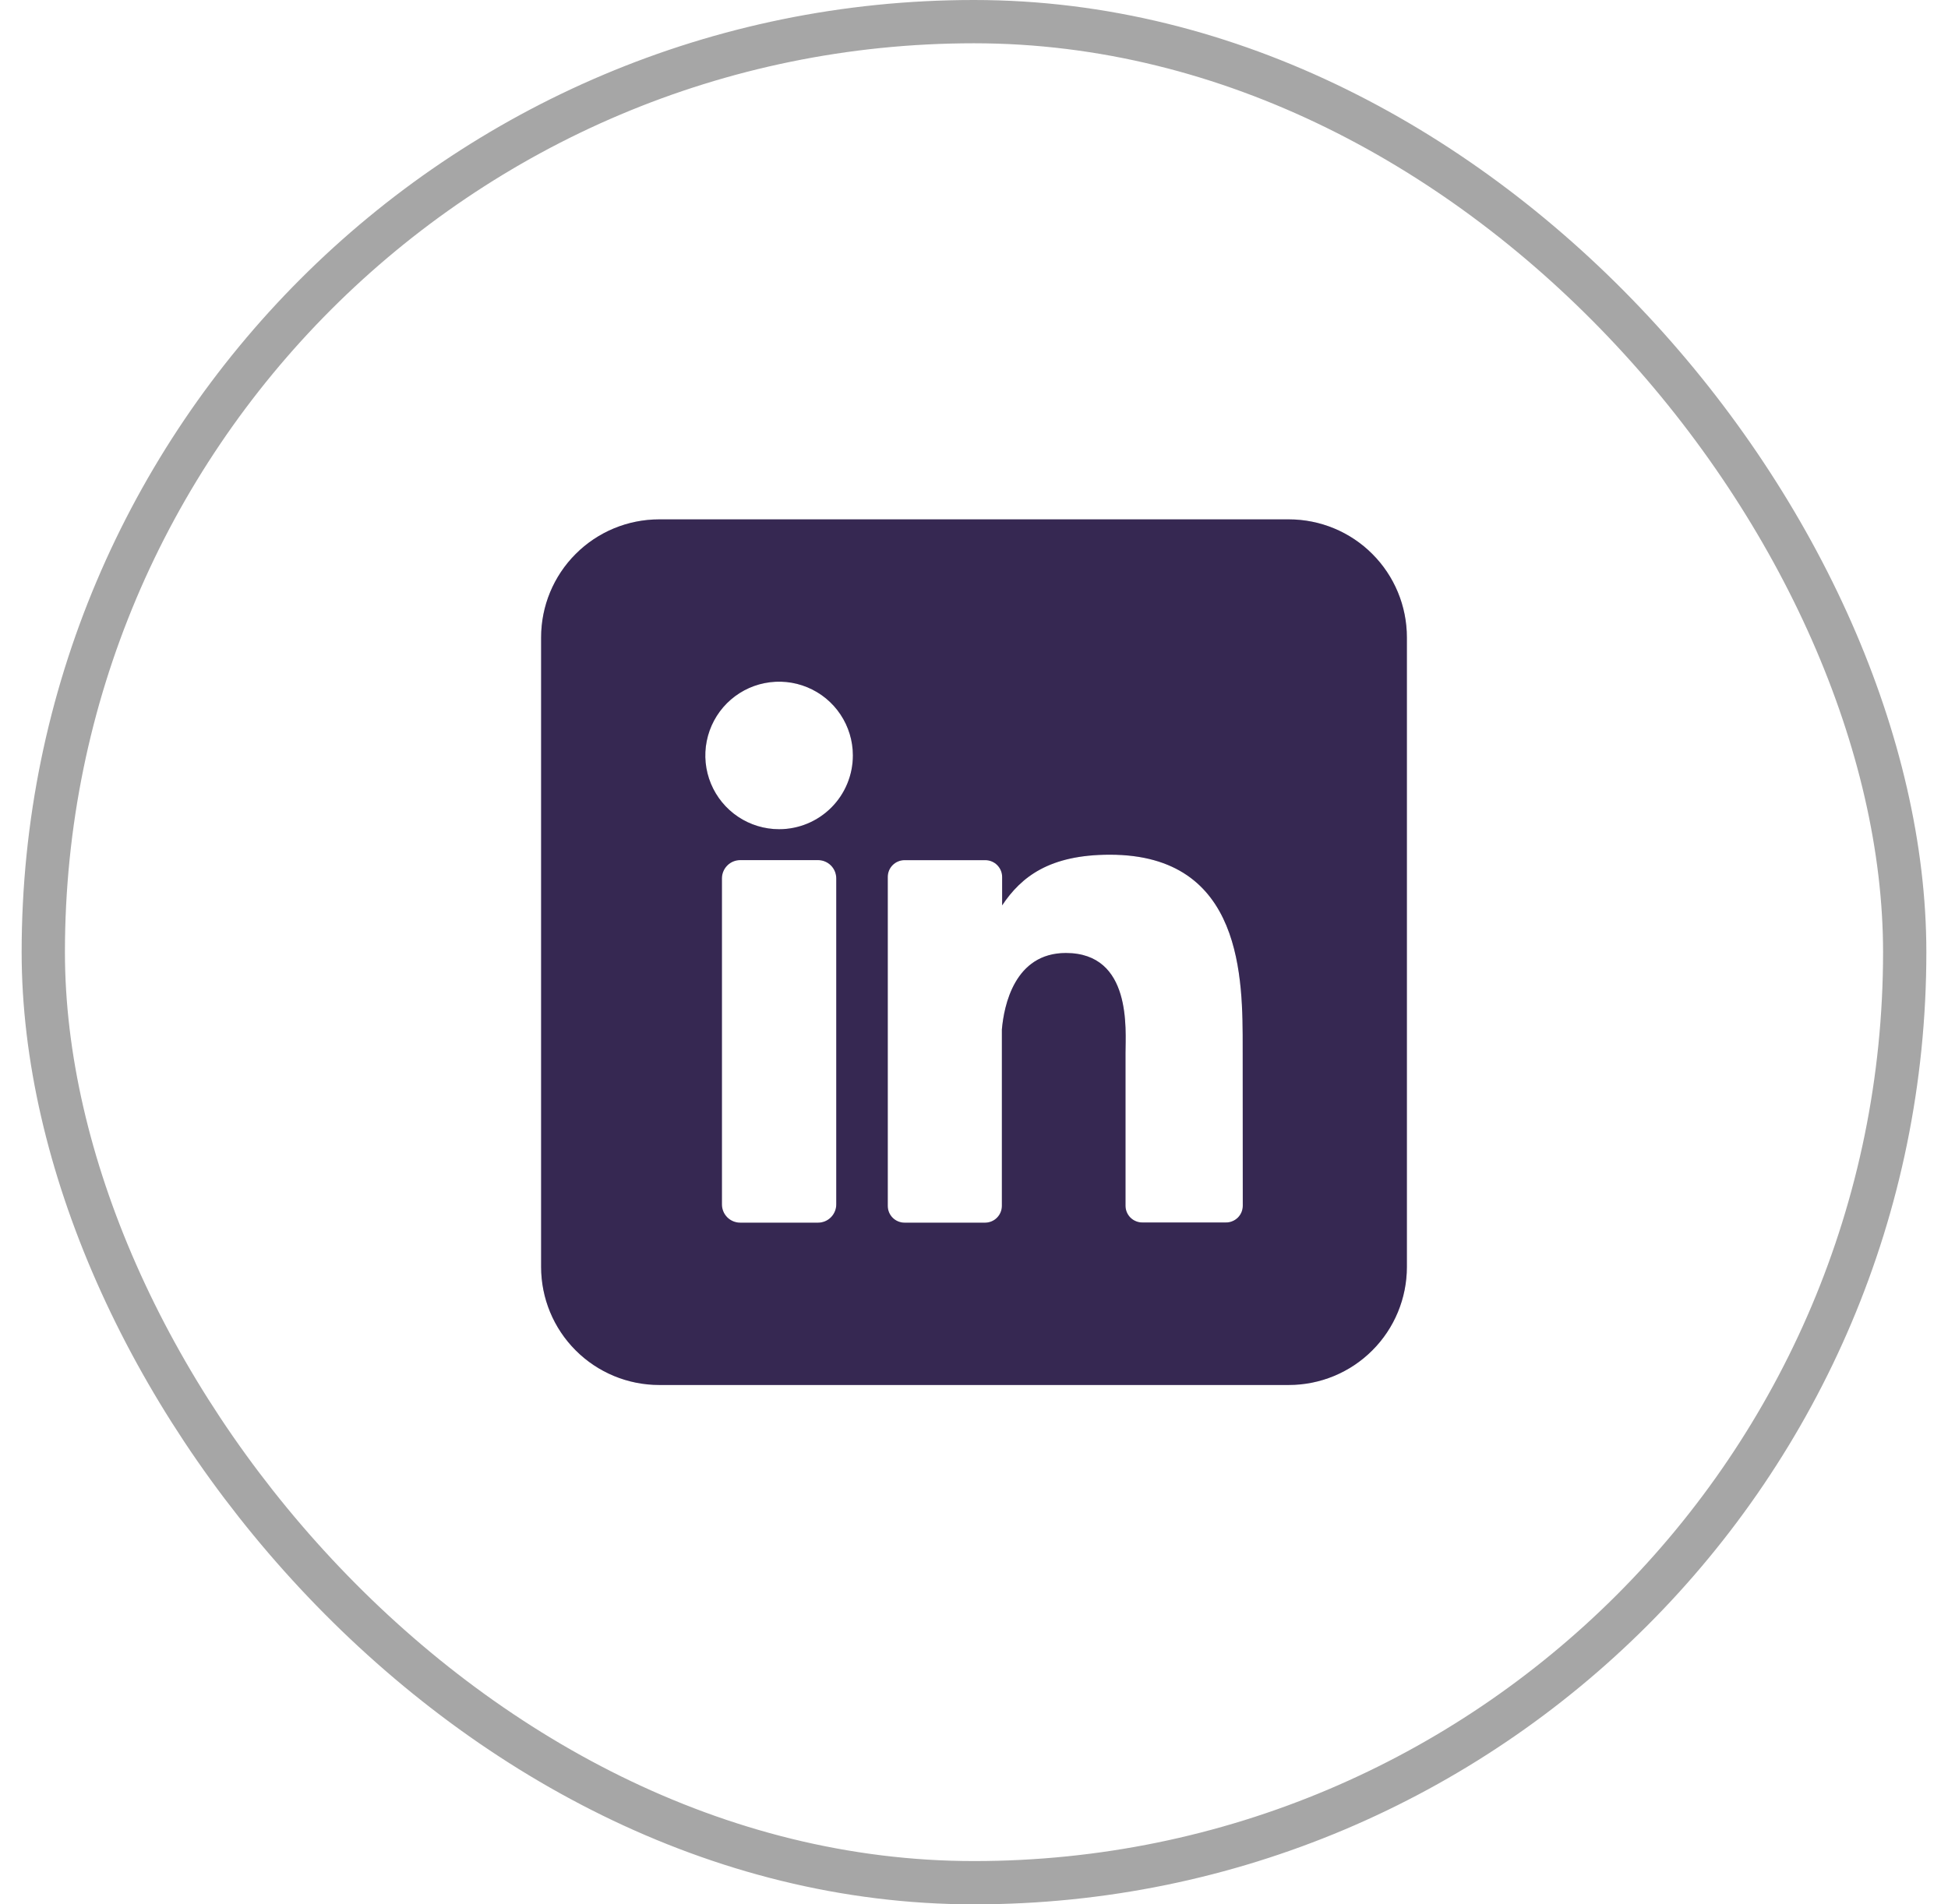
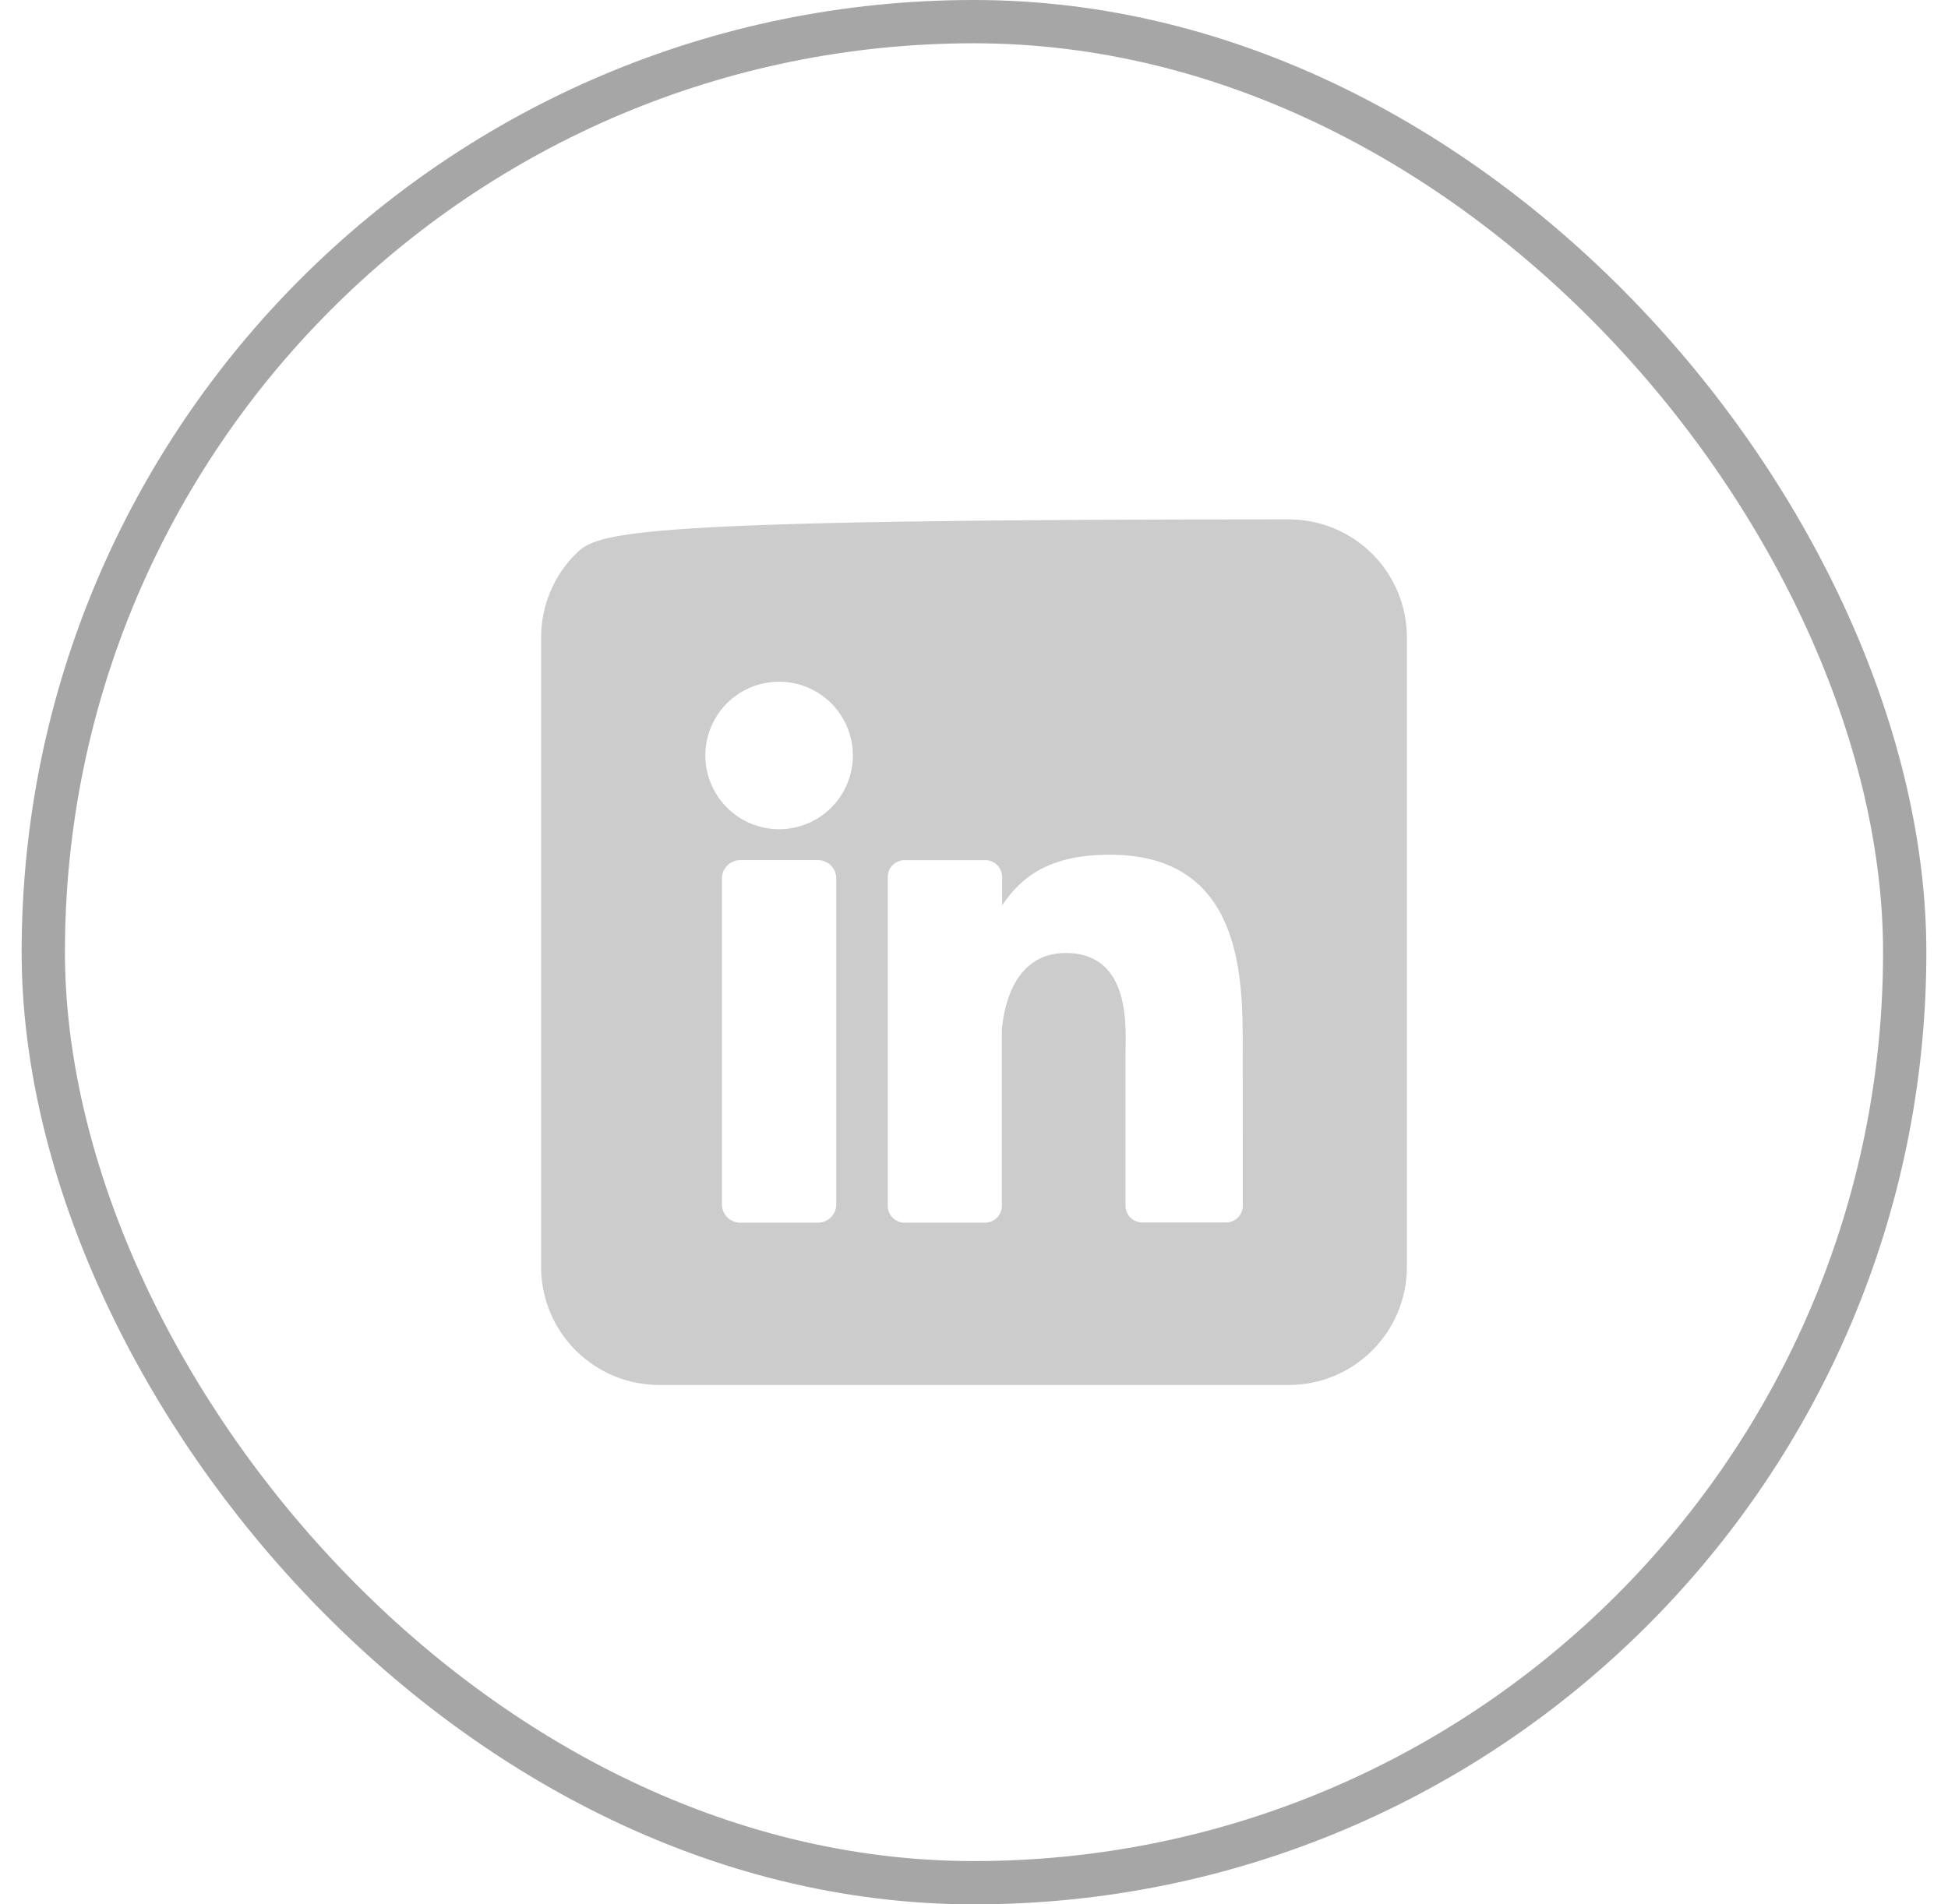
<svg xmlns="http://www.w3.org/2000/svg" width="45" height="44" viewBox="0 0 45 44" fill="none">
  <rect x="1" y="0.5" width="43" height="43" rx="21.5" stroke="#A6A6A6" />
  <g clip-path="url(#clip0_12296_12328)">
-     <path d="M29.773 12H15.227C14.504 12 13.81 12.287 13.299 12.799C12.787 13.31 12.5 14.004 12.5 14.727V29.273C12.5 29.996 12.787 30.69 13.299 31.201C13.81 31.713 14.504 32 15.227 32H29.773C30.496 32 31.19 31.713 31.701 31.201C32.213 30.69 32.5 29.996 32.5 29.273V14.727C32.5 14.004 32.213 13.31 31.701 12.799C31.19 12.287 30.496 12 29.773 12ZM19.318 27.827C19.318 27.883 19.308 27.938 19.286 27.989C19.265 28.04 19.234 28.087 19.195 28.126C19.156 28.165 19.109 28.197 19.058 28.218C19.007 28.239 18.952 28.25 18.897 28.25H17.1C17.044 28.25 16.989 28.239 16.938 28.218C16.887 28.197 16.84 28.166 16.801 28.127C16.762 28.087 16.73 28.041 16.709 27.989C16.688 27.938 16.677 27.883 16.677 27.827V20.296C16.677 20.183 16.722 20.076 16.801 19.997C16.88 19.917 16.988 19.873 17.1 19.873H18.897C19.009 19.873 19.116 19.918 19.195 19.997C19.274 20.076 19.318 20.183 19.318 20.296V27.827ZM17.998 19.159C17.661 19.159 17.331 19.059 17.051 18.872C16.77 18.684 16.552 18.418 16.423 18.107C16.294 17.795 16.26 17.453 16.326 17.122C16.392 16.791 16.554 16.488 16.792 16.249C17.031 16.011 17.334 15.848 17.665 15.783C17.996 15.717 18.339 15.751 18.65 15.88C18.962 16.009 19.228 16.227 19.415 16.508C19.602 16.788 19.702 17.117 19.702 17.454C19.702 17.907 19.523 18.34 19.203 18.66C18.883 18.98 18.45 19.159 17.998 19.159ZM28.709 27.857C28.709 27.908 28.699 27.959 28.68 28.006C28.66 28.053 28.632 28.096 28.596 28.132C28.559 28.168 28.517 28.197 28.469 28.216C28.422 28.236 28.372 28.246 28.32 28.245H26.389C26.338 28.246 26.287 28.236 26.24 28.216C26.192 28.197 26.15 28.168 26.113 28.132C26.077 28.096 26.049 28.053 26.029 28.006C26.01 27.959 26 27.908 26 27.857V24.328C26 23.801 26.154 22.019 24.622 22.019C23.434 22.019 23.192 23.239 23.144 23.786V27.861C23.144 27.963 23.104 28.061 23.032 28.134C22.961 28.207 22.863 28.248 22.761 28.25H20.895C20.845 28.25 20.794 28.24 20.747 28.22C20.7 28.201 20.657 28.172 20.621 28.136C20.585 28.1 20.556 28.057 20.537 28.01C20.518 27.963 20.508 27.912 20.508 27.861V20.262C20.508 20.212 20.518 20.161 20.537 20.114C20.556 20.067 20.585 20.024 20.621 19.988C20.657 19.952 20.7 19.923 20.747 19.904C20.794 19.884 20.845 19.874 20.895 19.874H22.761C22.864 19.874 22.963 19.915 23.036 19.988C23.109 20.061 23.15 20.159 23.15 20.262V20.919C23.591 20.257 24.244 19.748 25.639 19.748C28.727 19.748 28.707 22.632 28.707 24.216L28.709 27.857Z" fill="#443266" />
-     <path d="M29.773 12H15.227C14.504 12 13.81 12.287 13.299 12.799C12.787 13.31 12.5 14.004 12.5 14.727V29.273C12.5 29.996 12.787 30.69 13.299 31.201C13.81 31.713 14.504 32 15.227 32H29.773C30.496 32 31.19 31.713 31.701 31.201C32.213 30.69 32.5 29.996 32.5 29.273V14.727C32.5 14.004 32.213 13.31 31.701 12.799C31.19 12.287 30.496 12 29.773 12ZM19.318 27.827C19.318 27.883 19.308 27.938 19.286 27.989C19.265 28.04 19.234 28.087 19.195 28.126C19.156 28.165 19.109 28.197 19.058 28.218C19.007 28.239 18.952 28.25 18.897 28.25H17.1C17.044 28.25 16.989 28.239 16.938 28.218C16.887 28.197 16.84 28.166 16.801 28.127C16.762 28.087 16.73 28.041 16.709 27.989C16.688 27.938 16.677 27.883 16.677 27.827V20.296C16.677 20.183 16.722 20.076 16.801 19.997C16.88 19.917 16.988 19.873 17.1 19.873H18.897C19.009 19.873 19.116 19.918 19.195 19.997C19.274 20.076 19.318 20.183 19.318 20.296V27.827ZM17.998 19.159C17.661 19.159 17.331 19.059 17.051 18.872C16.77 18.684 16.552 18.418 16.423 18.107C16.294 17.795 16.26 17.453 16.326 17.122C16.392 16.791 16.554 16.488 16.792 16.249C17.031 16.011 17.334 15.848 17.665 15.783C17.996 15.717 18.339 15.751 18.65 15.88C18.962 16.009 19.228 16.227 19.415 16.508C19.602 16.788 19.702 17.117 19.702 17.454C19.702 17.907 19.523 18.34 19.203 18.66C18.883 18.98 18.45 19.159 17.998 19.159ZM28.709 27.857C28.709 27.908 28.699 27.959 28.68 28.006C28.66 28.053 28.632 28.096 28.596 28.132C28.559 28.168 28.517 28.197 28.469 28.216C28.422 28.236 28.372 28.246 28.32 28.245H26.389C26.338 28.246 26.287 28.236 26.24 28.216C26.192 28.197 26.15 28.168 26.113 28.132C26.077 28.096 26.049 28.053 26.029 28.006C26.01 27.959 26 27.908 26 27.857V24.328C26 23.801 26.154 22.019 24.622 22.019C23.434 22.019 23.192 23.239 23.144 23.786V27.861C23.144 27.963 23.104 28.061 23.032 28.134C22.961 28.207 22.863 28.248 22.761 28.25H20.895C20.845 28.25 20.794 28.24 20.747 28.22C20.7 28.201 20.657 28.172 20.621 28.136C20.585 28.1 20.556 28.057 20.537 28.01C20.518 27.963 20.508 27.912 20.508 27.861V20.262C20.508 20.212 20.518 20.161 20.537 20.114C20.556 20.067 20.585 20.024 20.621 19.988C20.657 19.952 20.7 19.923 20.747 19.904C20.794 19.884 20.845 19.874 20.895 19.874H22.761C22.864 19.874 22.963 19.915 23.036 19.988C23.109 20.061 23.15 20.159 23.15 20.262V20.919C23.591 20.257 24.244 19.748 25.639 19.748C28.727 19.748 28.707 22.632 28.707 24.216L28.709 27.857Z" fill="black" fill-opacity="0.2" />
+     <path d="M29.773 12C14.504 12 13.81 12.287 13.299 12.799C12.787 13.31 12.5 14.004 12.5 14.727V29.273C12.5 29.996 12.787 30.69 13.299 31.201C13.81 31.713 14.504 32 15.227 32H29.773C30.496 32 31.19 31.713 31.701 31.201C32.213 30.69 32.5 29.996 32.5 29.273V14.727C32.5 14.004 32.213 13.31 31.701 12.799C31.19 12.287 30.496 12 29.773 12ZM19.318 27.827C19.318 27.883 19.308 27.938 19.286 27.989C19.265 28.04 19.234 28.087 19.195 28.126C19.156 28.165 19.109 28.197 19.058 28.218C19.007 28.239 18.952 28.25 18.897 28.25H17.1C17.044 28.25 16.989 28.239 16.938 28.218C16.887 28.197 16.84 28.166 16.801 28.127C16.762 28.087 16.73 28.041 16.709 27.989C16.688 27.938 16.677 27.883 16.677 27.827V20.296C16.677 20.183 16.722 20.076 16.801 19.997C16.88 19.917 16.988 19.873 17.1 19.873H18.897C19.009 19.873 19.116 19.918 19.195 19.997C19.274 20.076 19.318 20.183 19.318 20.296V27.827ZM17.998 19.159C17.661 19.159 17.331 19.059 17.051 18.872C16.77 18.684 16.552 18.418 16.423 18.107C16.294 17.795 16.26 17.453 16.326 17.122C16.392 16.791 16.554 16.488 16.792 16.249C17.031 16.011 17.334 15.848 17.665 15.783C17.996 15.717 18.339 15.751 18.65 15.88C18.962 16.009 19.228 16.227 19.415 16.508C19.602 16.788 19.702 17.117 19.702 17.454C19.702 17.907 19.523 18.34 19.203 18.66C18.883 18.98 18.45 19.159 17.998 19.159ZM28.709 27.857C28.709 27.908 28.699 27.959 28.68 28.006C28.66 28.053 28.632 28.096 28.596 28.132C28.559 28.168 28.517 28.197 28.469 28.216C28.422 28.236 28.372 28.246 28.32 28.245H26.389C26.338 28.246 26.287 28.236 26.24 28.216C26.192 28.197 26.15 28.168 26.113 28.132C26.077 28.096 26.049 28.053 26.029 28.006C26.01 27.959 26 27.908 26 27.857V24.328C26 23.801 26.154 22.019 24.622 22.019C23.434 22.019 23.192 23.239 23.144 23.786V27.861C23.144 27.963 23.104 28.061 23.032 28.134C22.961 28.207 22.863 28.248 22.761 28.25H20.895C20.845 28.25 20.794 28.24 20.747 28.22C20.7 28.201 20.657 28.172 20.621 28.136C20.585 28.1 20.556 28.057 20.537 28.01C20.518 27.963 20.508 27.912 20.508 27.861V20.262C20.508 20.212 20.518 20.161 20.537 20.114C20.556 20.067 20.585 20.024 20.621 19.988C20.657 19.952 20.7 19.923 20.747 19.904C20.794 19.884 20.845 19.874 20.895 19.874H22.761C22.864 19.874 22.963 19.915 23.036 19.988C23.109 20.061 23.15 20.159 23.15 20.262V20.919C23.591 20.257 24.244 19.748 25.639 19.748C28.727 19.748 28.707 22.632 28.707 24.216L28.709 27.857Z" fill="black" fill-opacity="0.2" />
  </g>
  <defs>
    <clipPath id="clip0_12296_12328">
      <rect width="20" height="20" fill="white" transform="translate(12.5 12)" />
    </clipPath>
  </defs>
</svg>